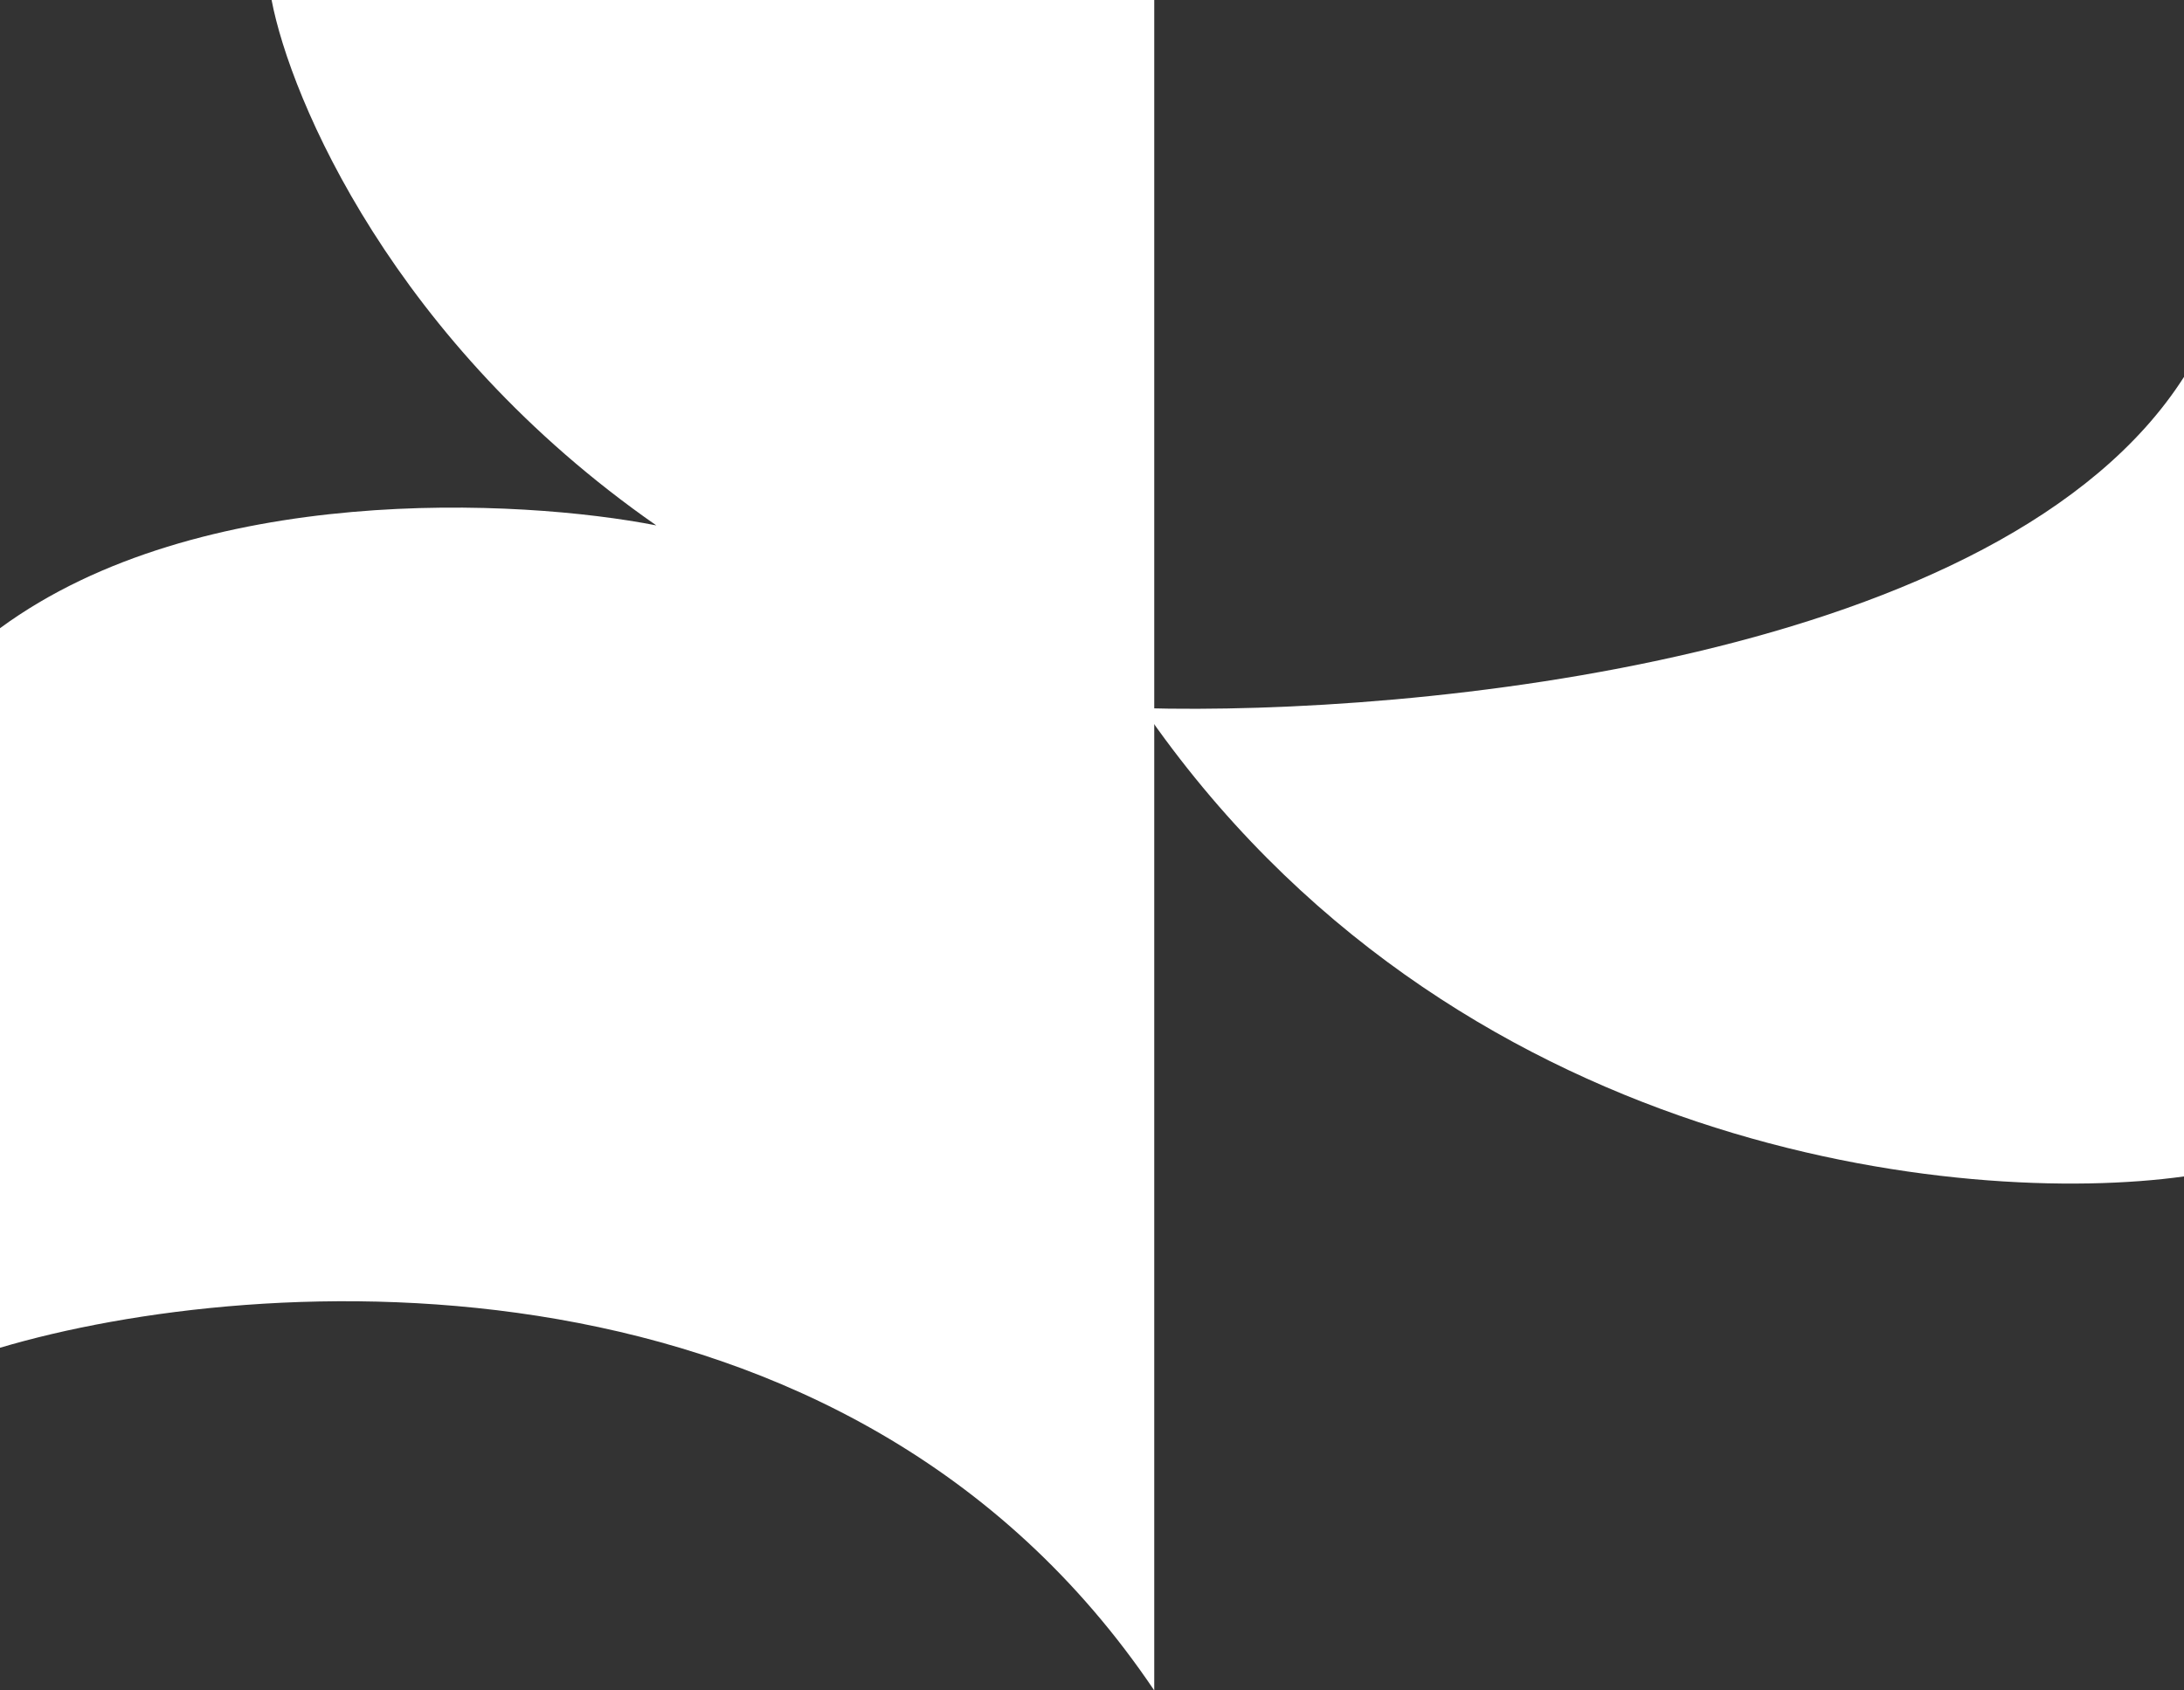
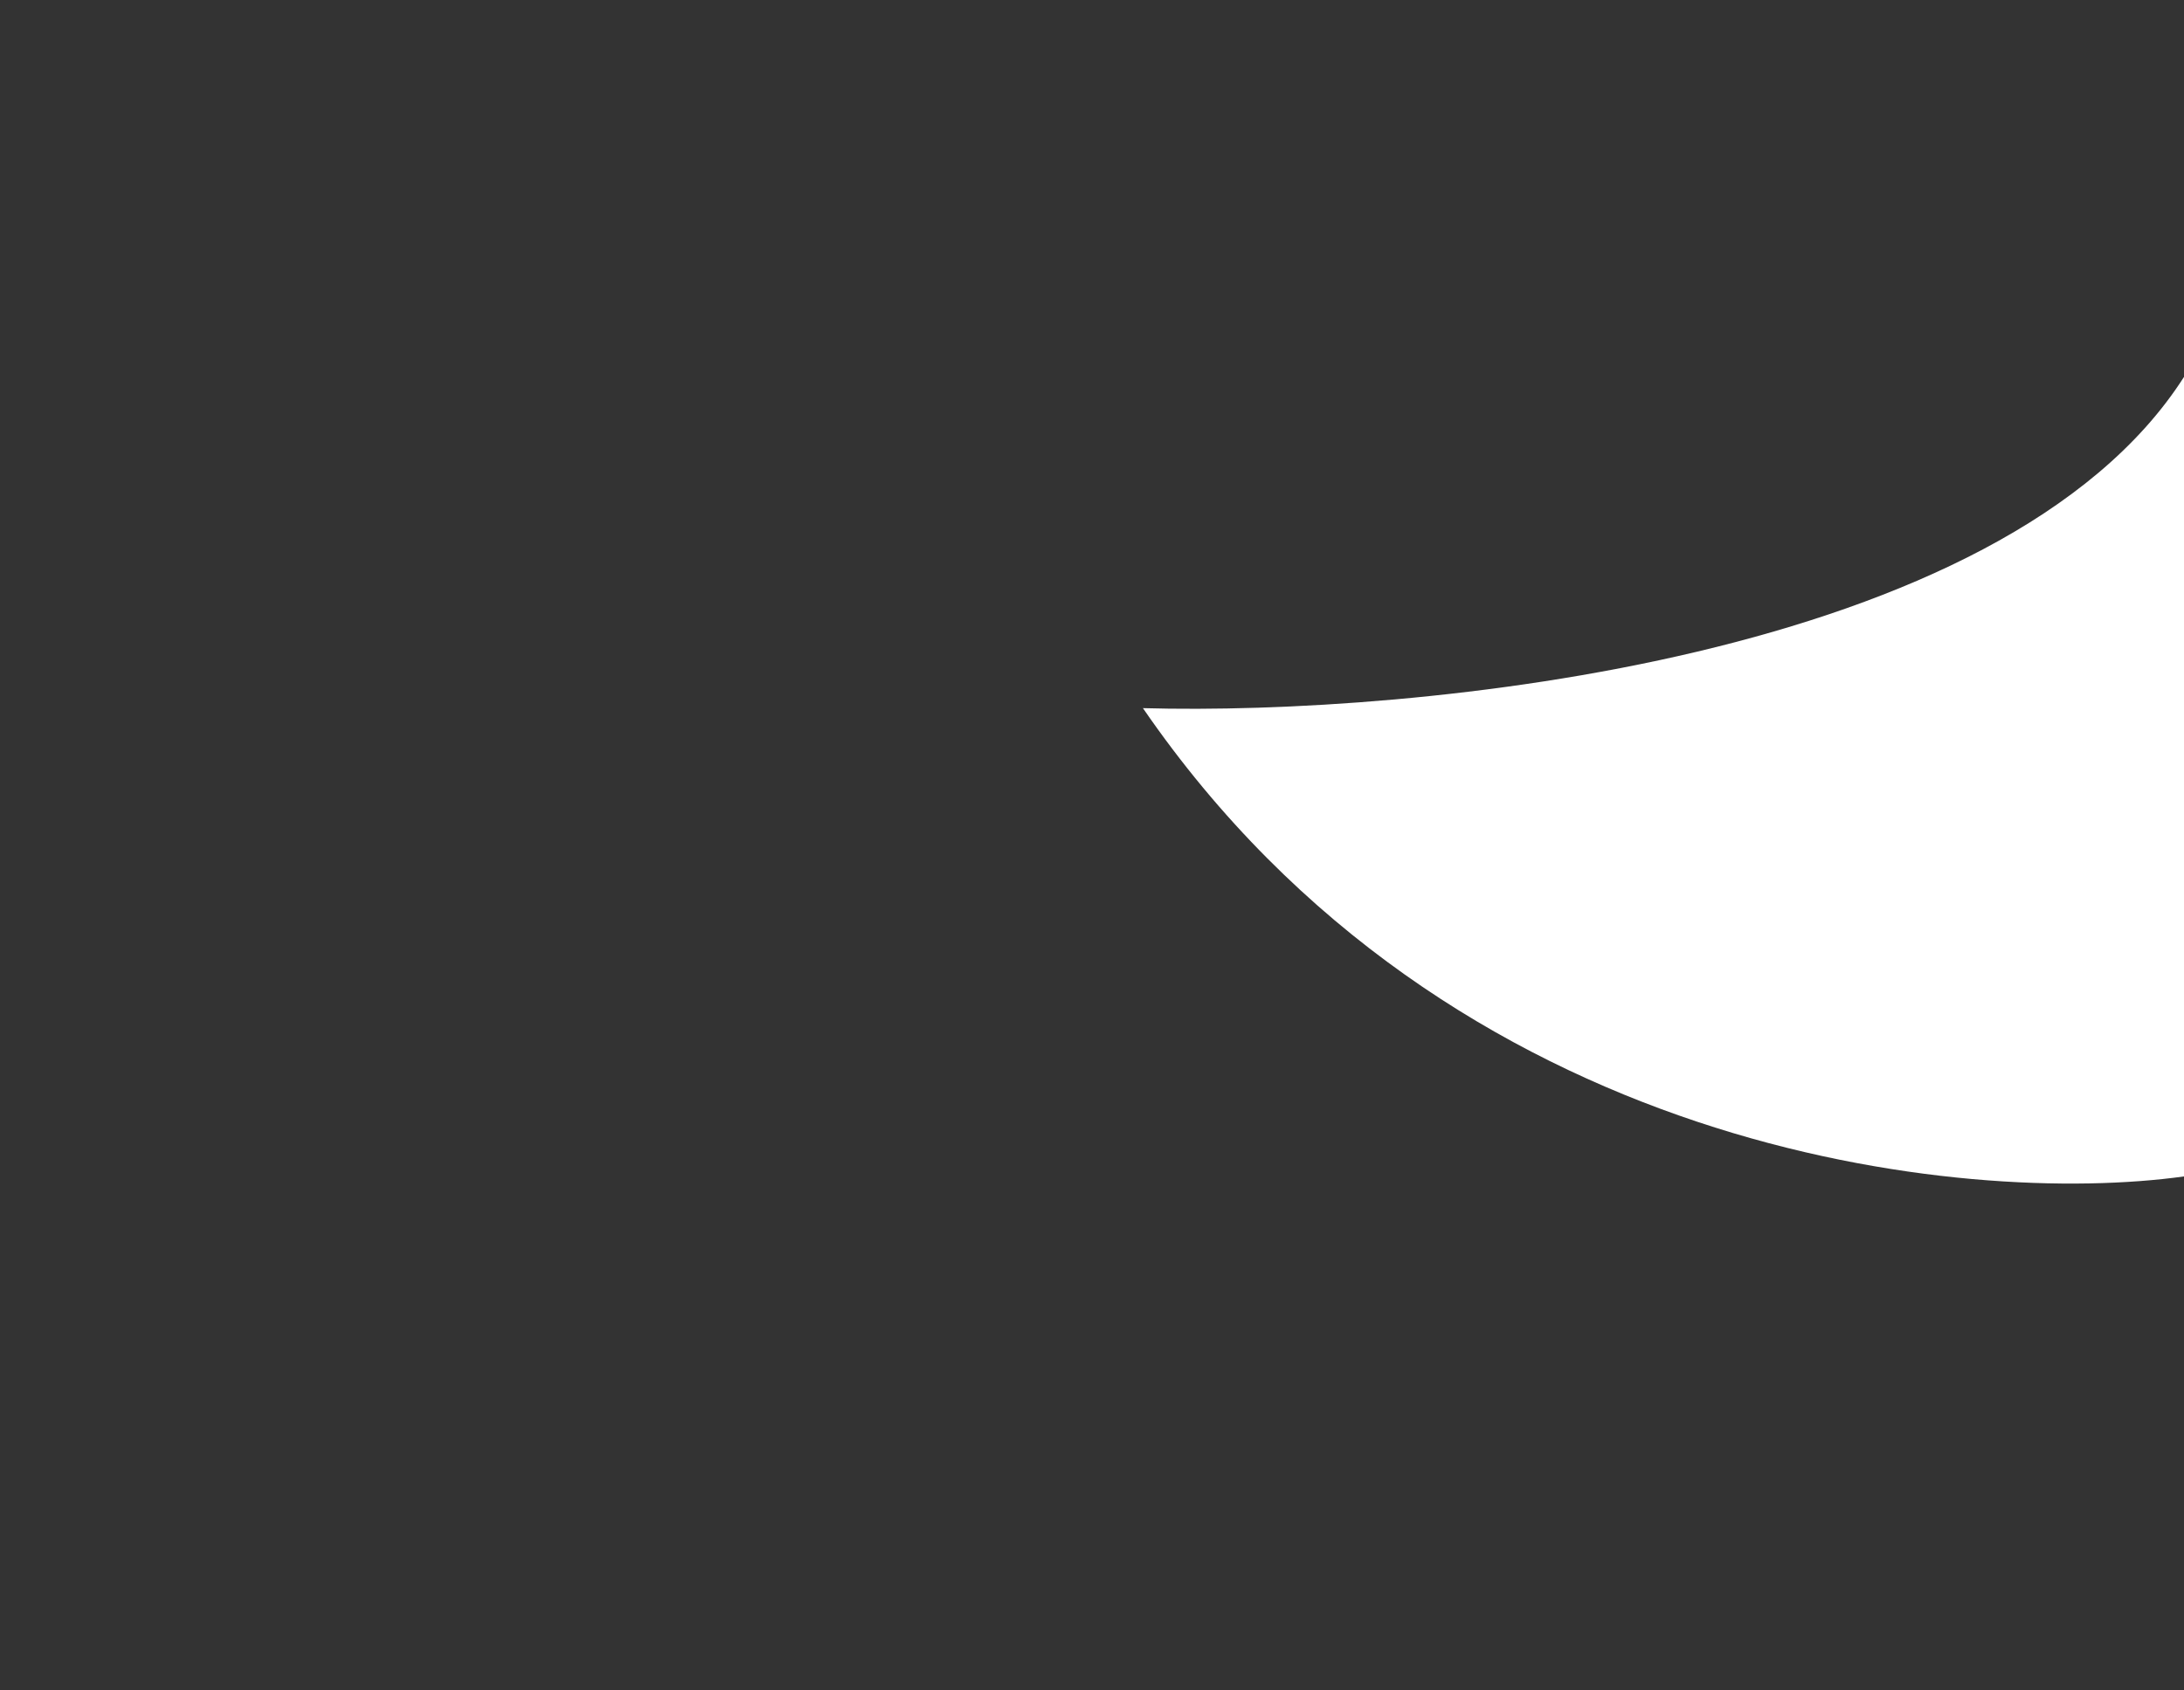
<svg xmlns="http://www.w3.org/2000/svg" width="62" height="48" viewBox="0 0 62 48" fill="none">
  <rect x="0" y="0" width="62" height="48" fill="#333333" stroke="none" />
  <path d="M62 33.405V10.703C56.86 18.746 40.155 20.324 32.446 20.108C41.183 32.822 55.789 34.27 62 33.405Z" fill="white" />
-   <path d="M0 38.27V17.838C5.654 13.687 14.777 14.162 18.632 14.919C11.179 9.73 8.245 2.811 7.71 0H32.767V48C24.029 35.027 7.282 36.108 0 38.27Z" fill="white" />
</svg>